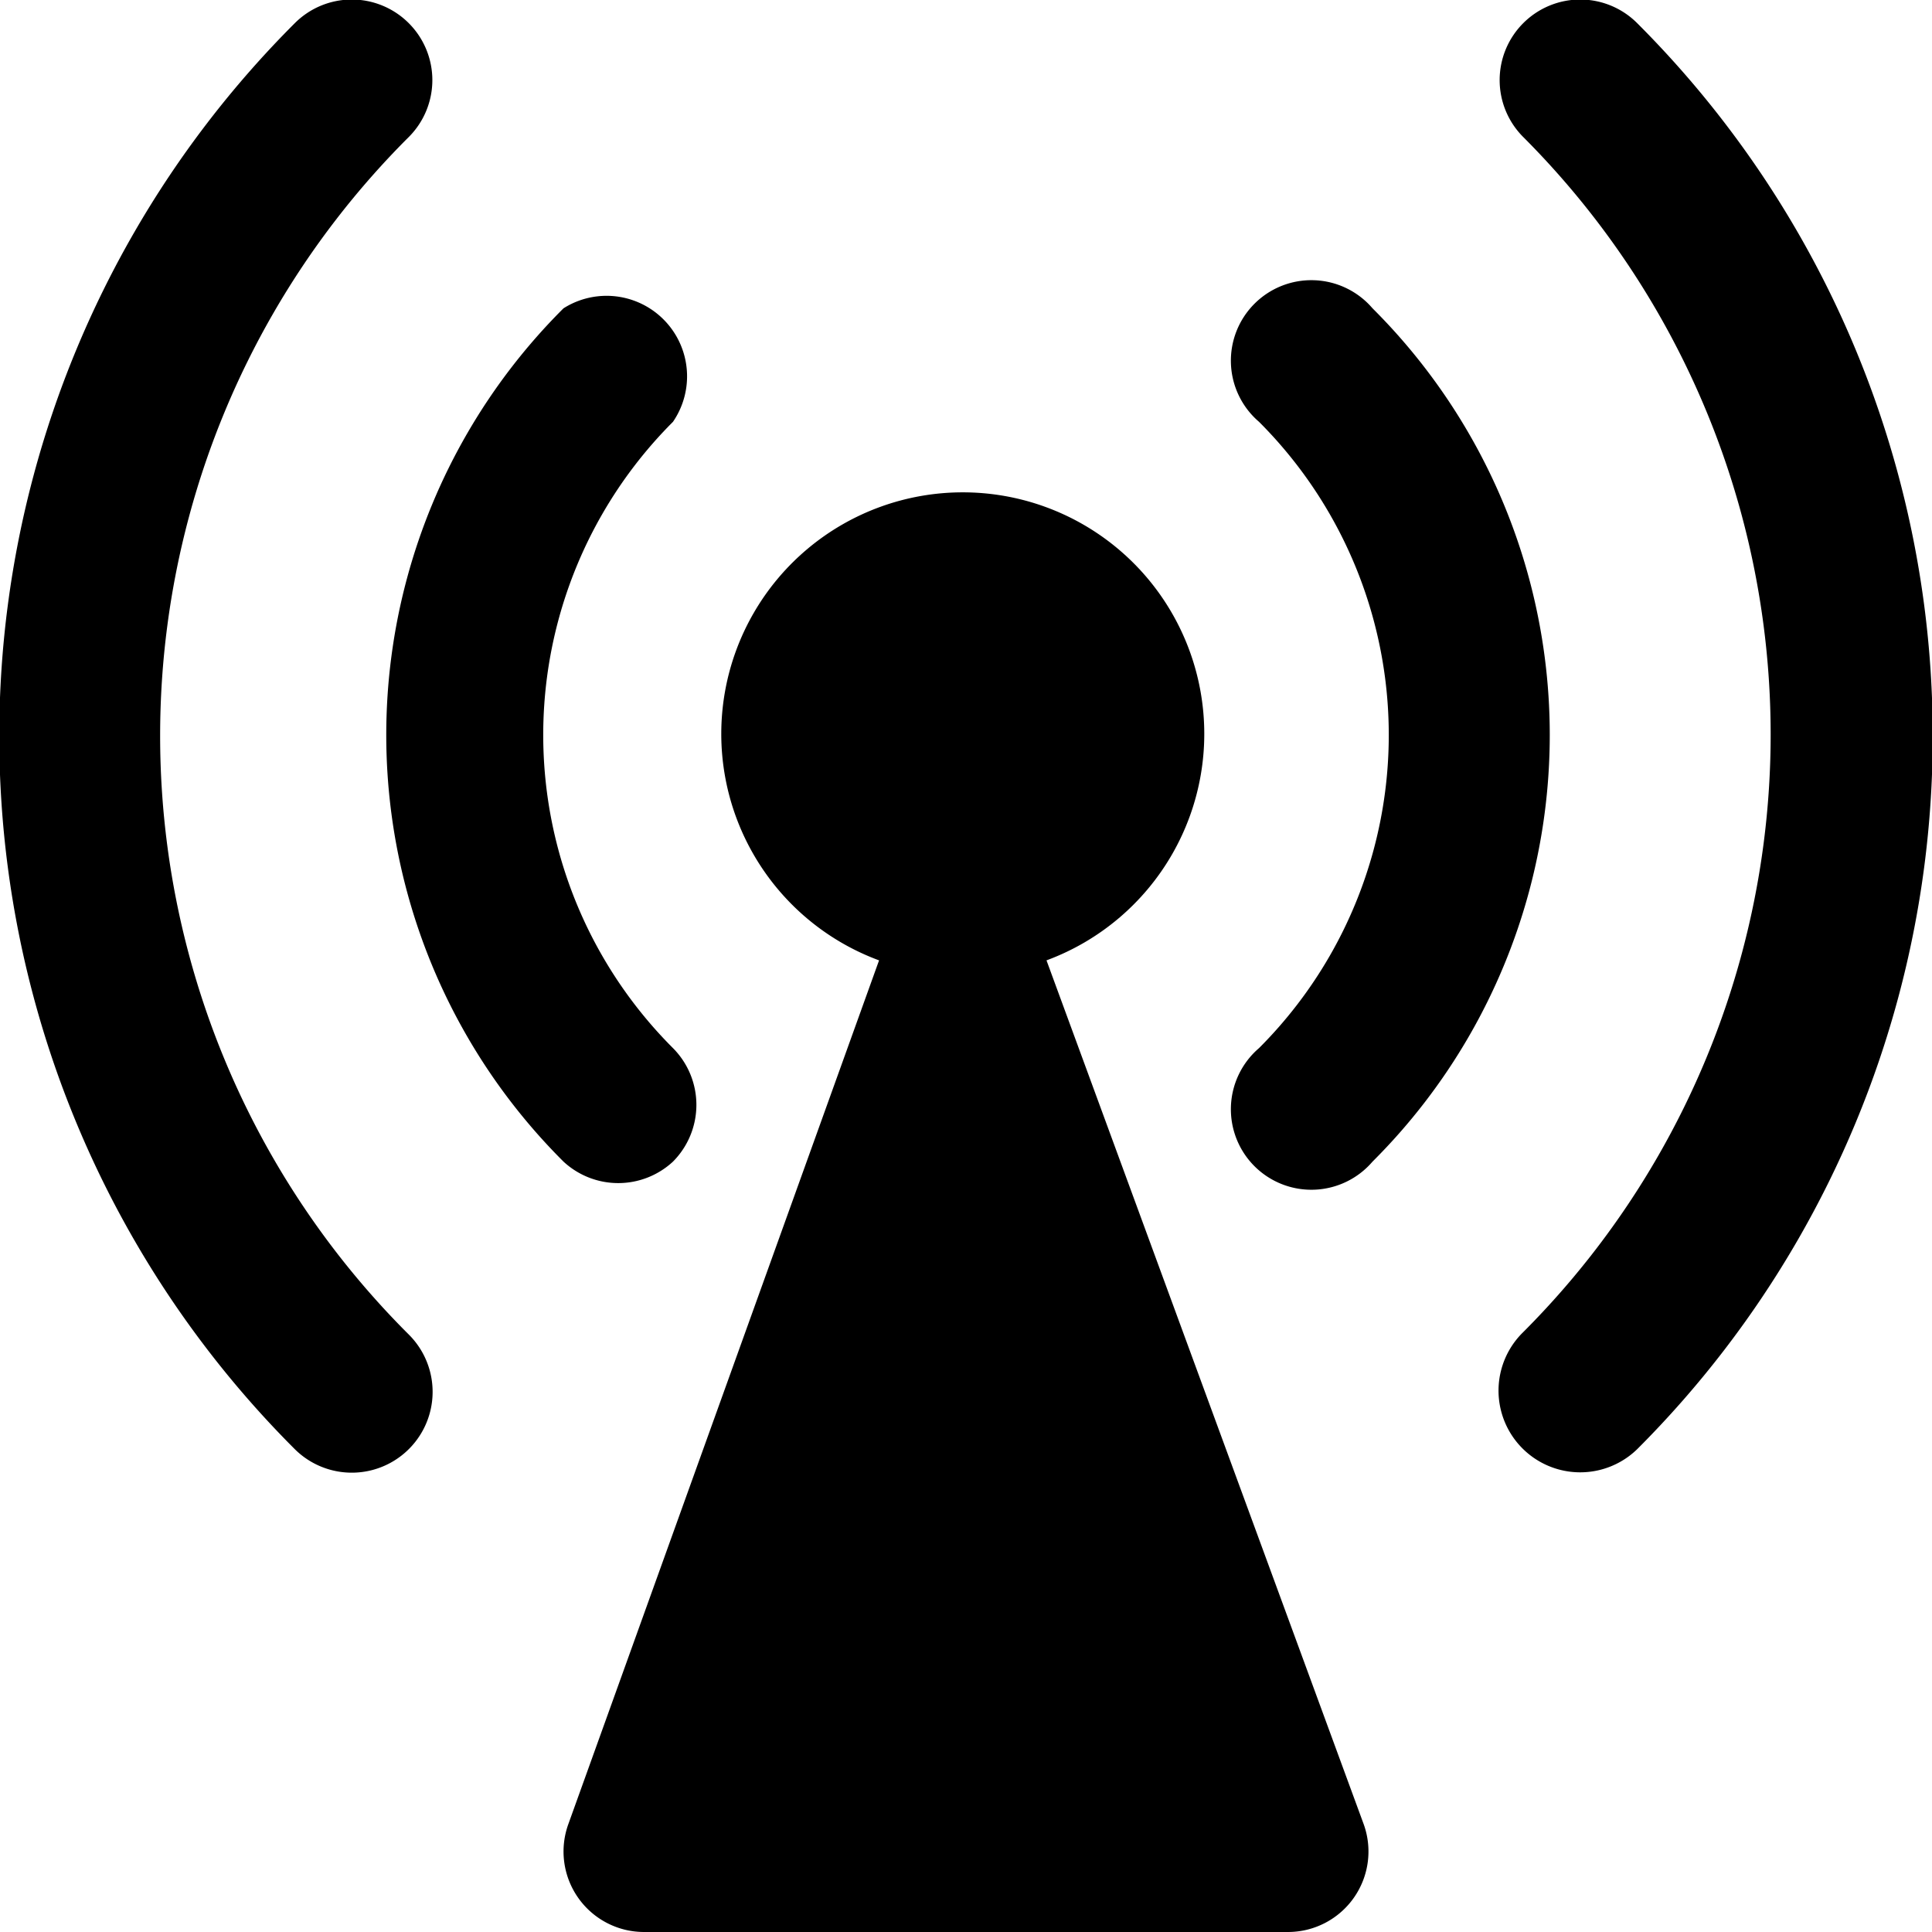
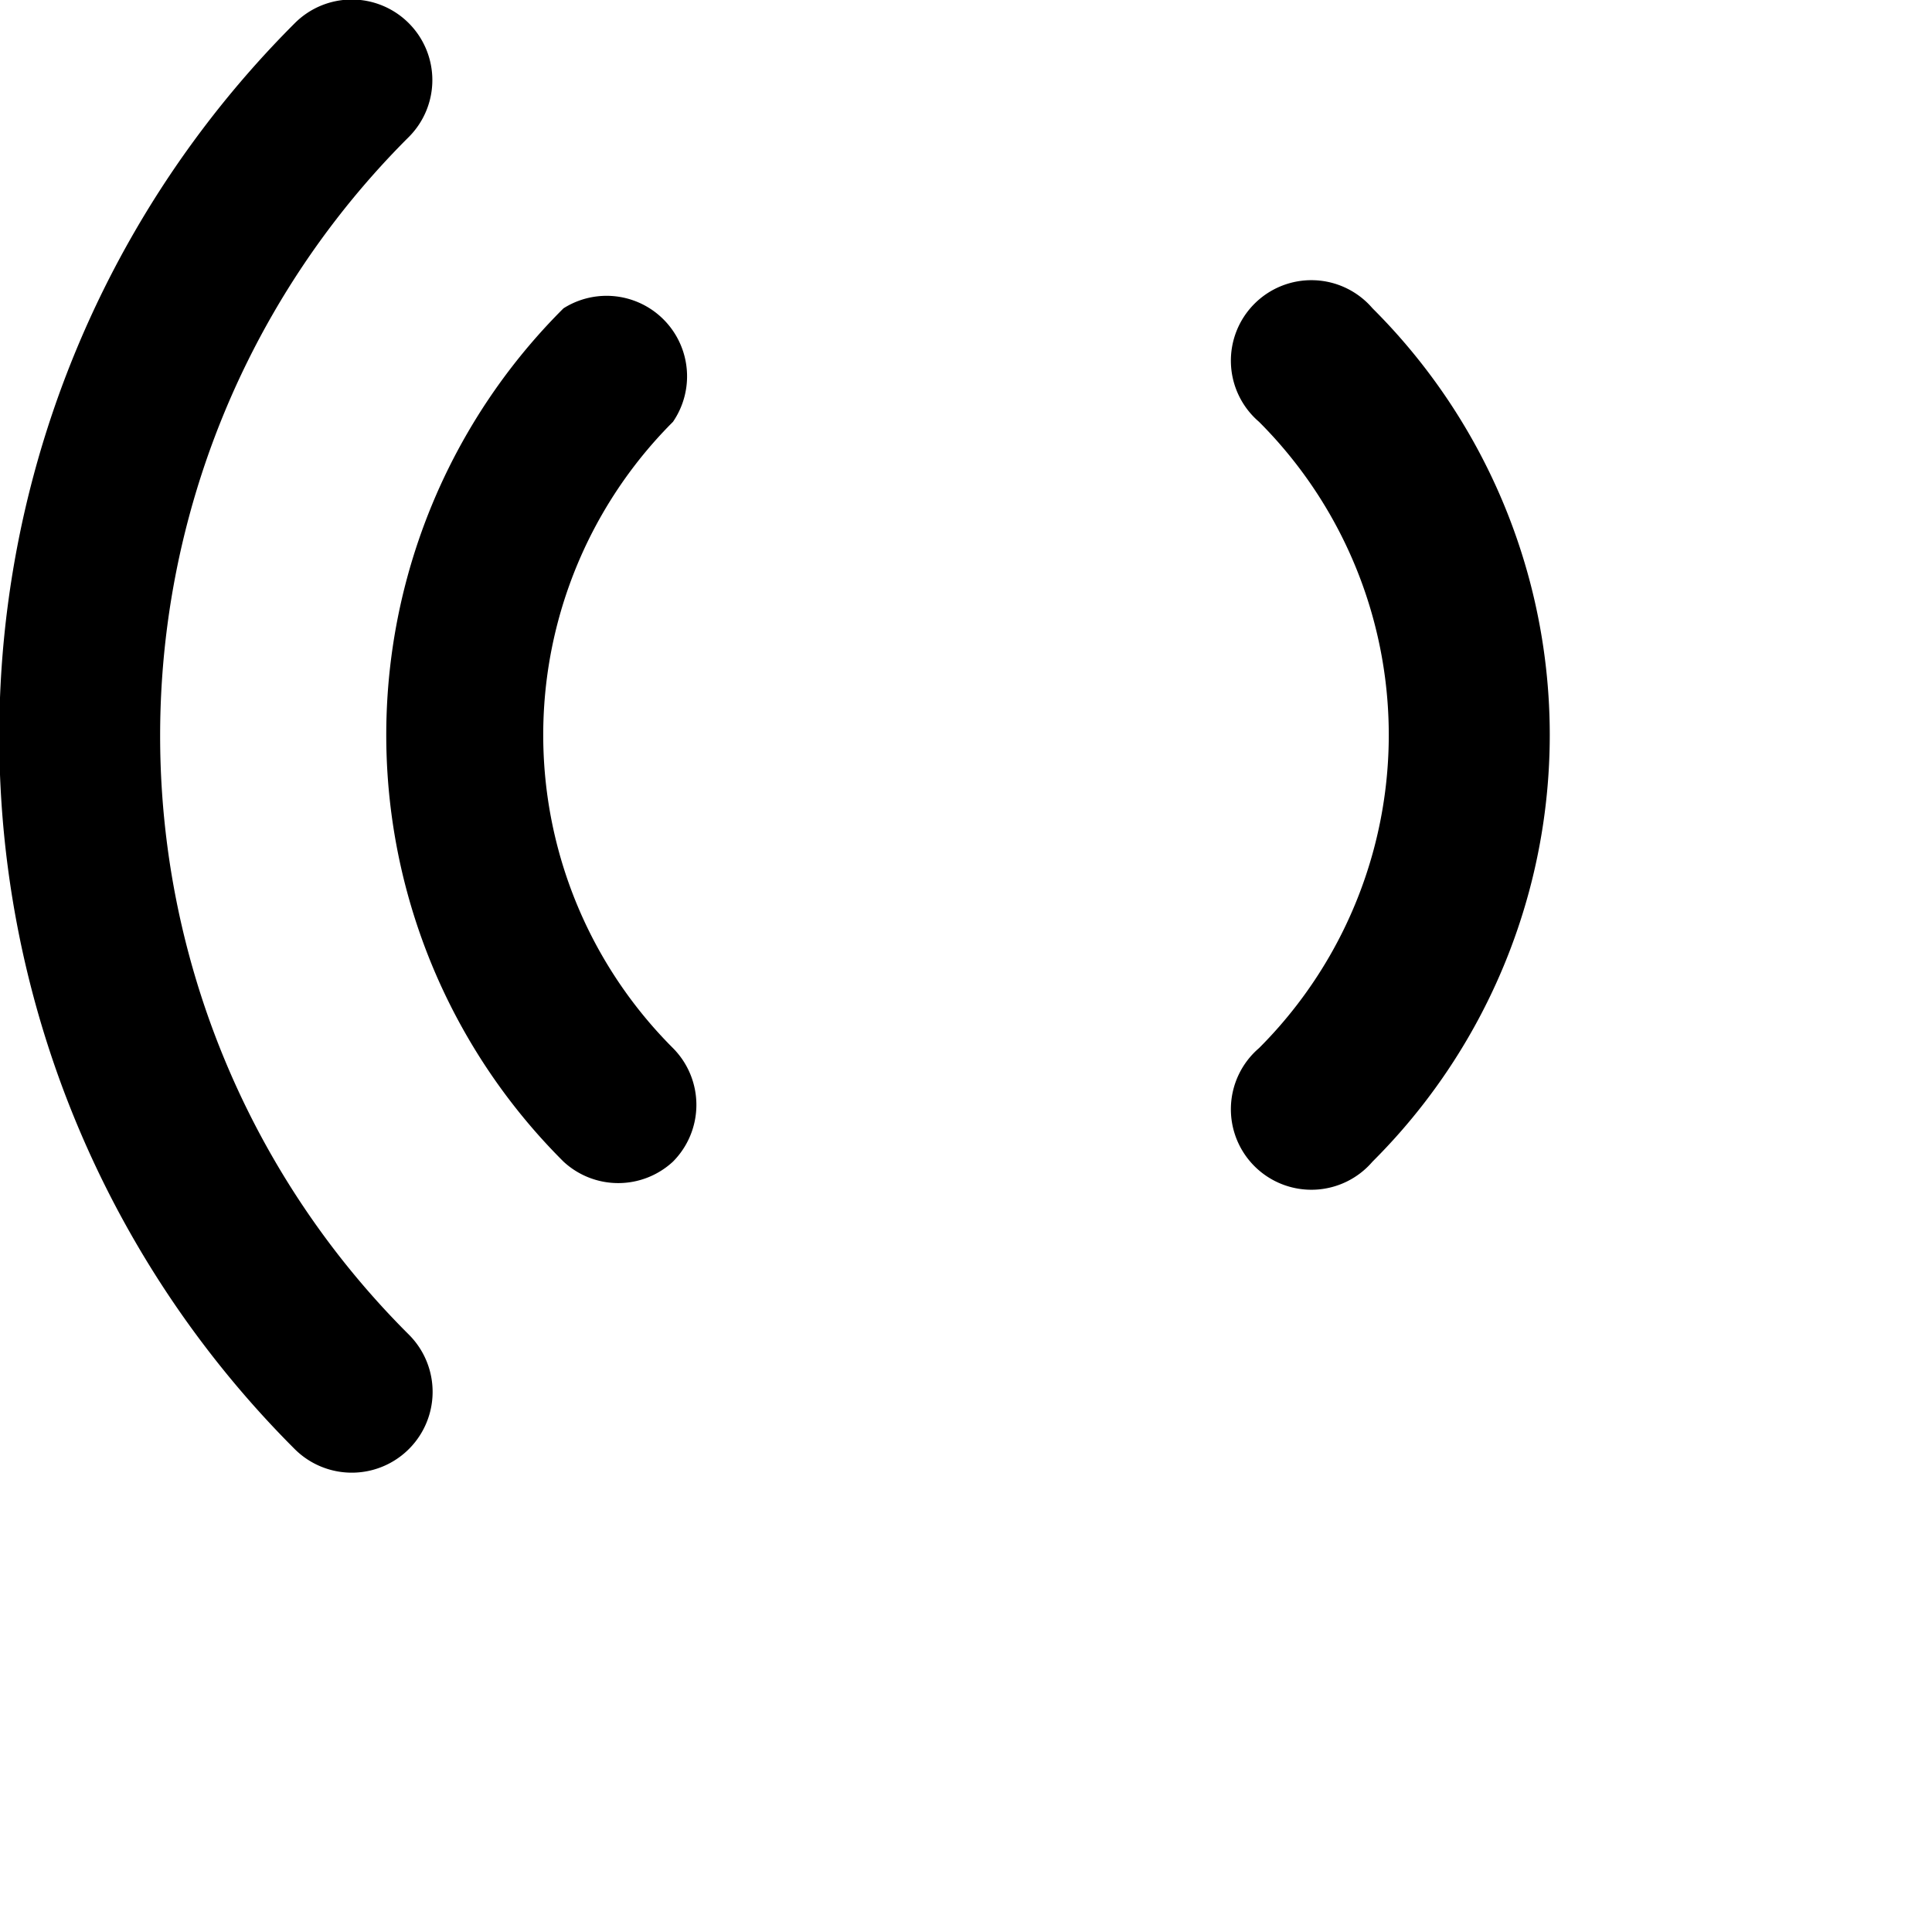
<svg xmlns="http://www.w3.org/2000/svg" viewBox="0 0 24 24">
  <g>
-     <path d="M13 11.93a3 3 0 1 0 -2.08 0L7.06 22.66A1 1 0 0 0 8 24h8a1 1 0 0 0 0.94 -1.34Z" fill="#000000" stroke-width="1" />
-     <path d="M20.34 0.29a1 1 0 0 0 -1.42 0 1 1 0 0 0 0 1.41 10.5 10.5 0 0 1 0 14.85A1 1 0 0 0 20.34 18a12.52 12.52 0 0 0 0 -17.71Z" fill="#000000" stroke-width="1" />
    <path d="M5.08 1.7a1 1 0 0 0 0 -1.41 1 1 0 0 0 -1.42 0 12.52 12.52 0 0 0 0 17.71 1 1 0 0 0 1.42 -1.42 10.5 10.5 0 0 1 0 -14.88Z" fill="#000000" stroke-width="1" />
    <path d="M17.05 3.83a1 1 0 1 0 -1.41 1.41 5.5 5.5 0 0 1 0 7.78 1 1 0 1 0 1.41 1.41 7.48 7.48 0 0 0 0 -10.6Z" fill="#000000" stroke-width="1" />
    <path d="M8.36 14.43a1 1 0 0 0 0 -1.41 5.5 5.5 0 0 1 0 -7.78A1 1 0 0 0 7 3.83a7.48 7.48 0 0 0 0 10.6 1 1 0 0 0 1.36 0Z" fill="#000000" stroke-width="1" />
  </g>
</svg>